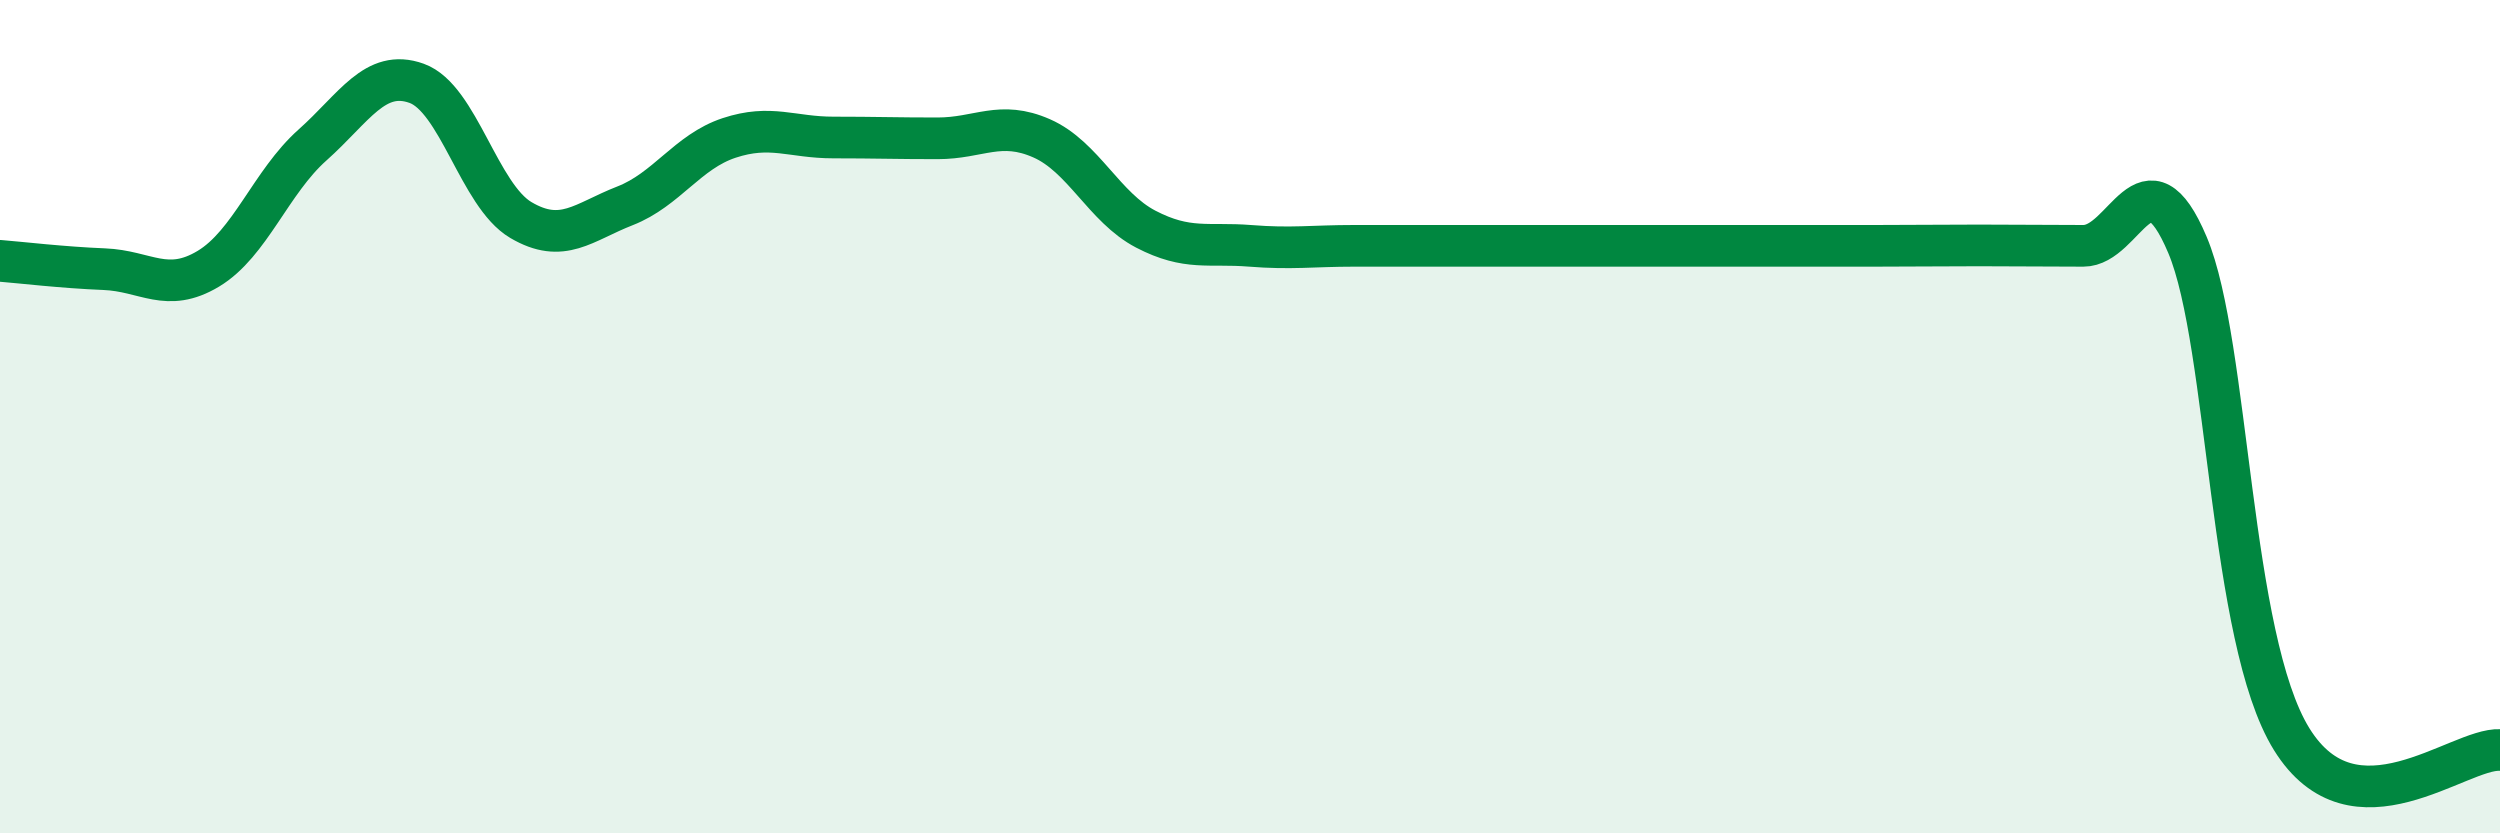
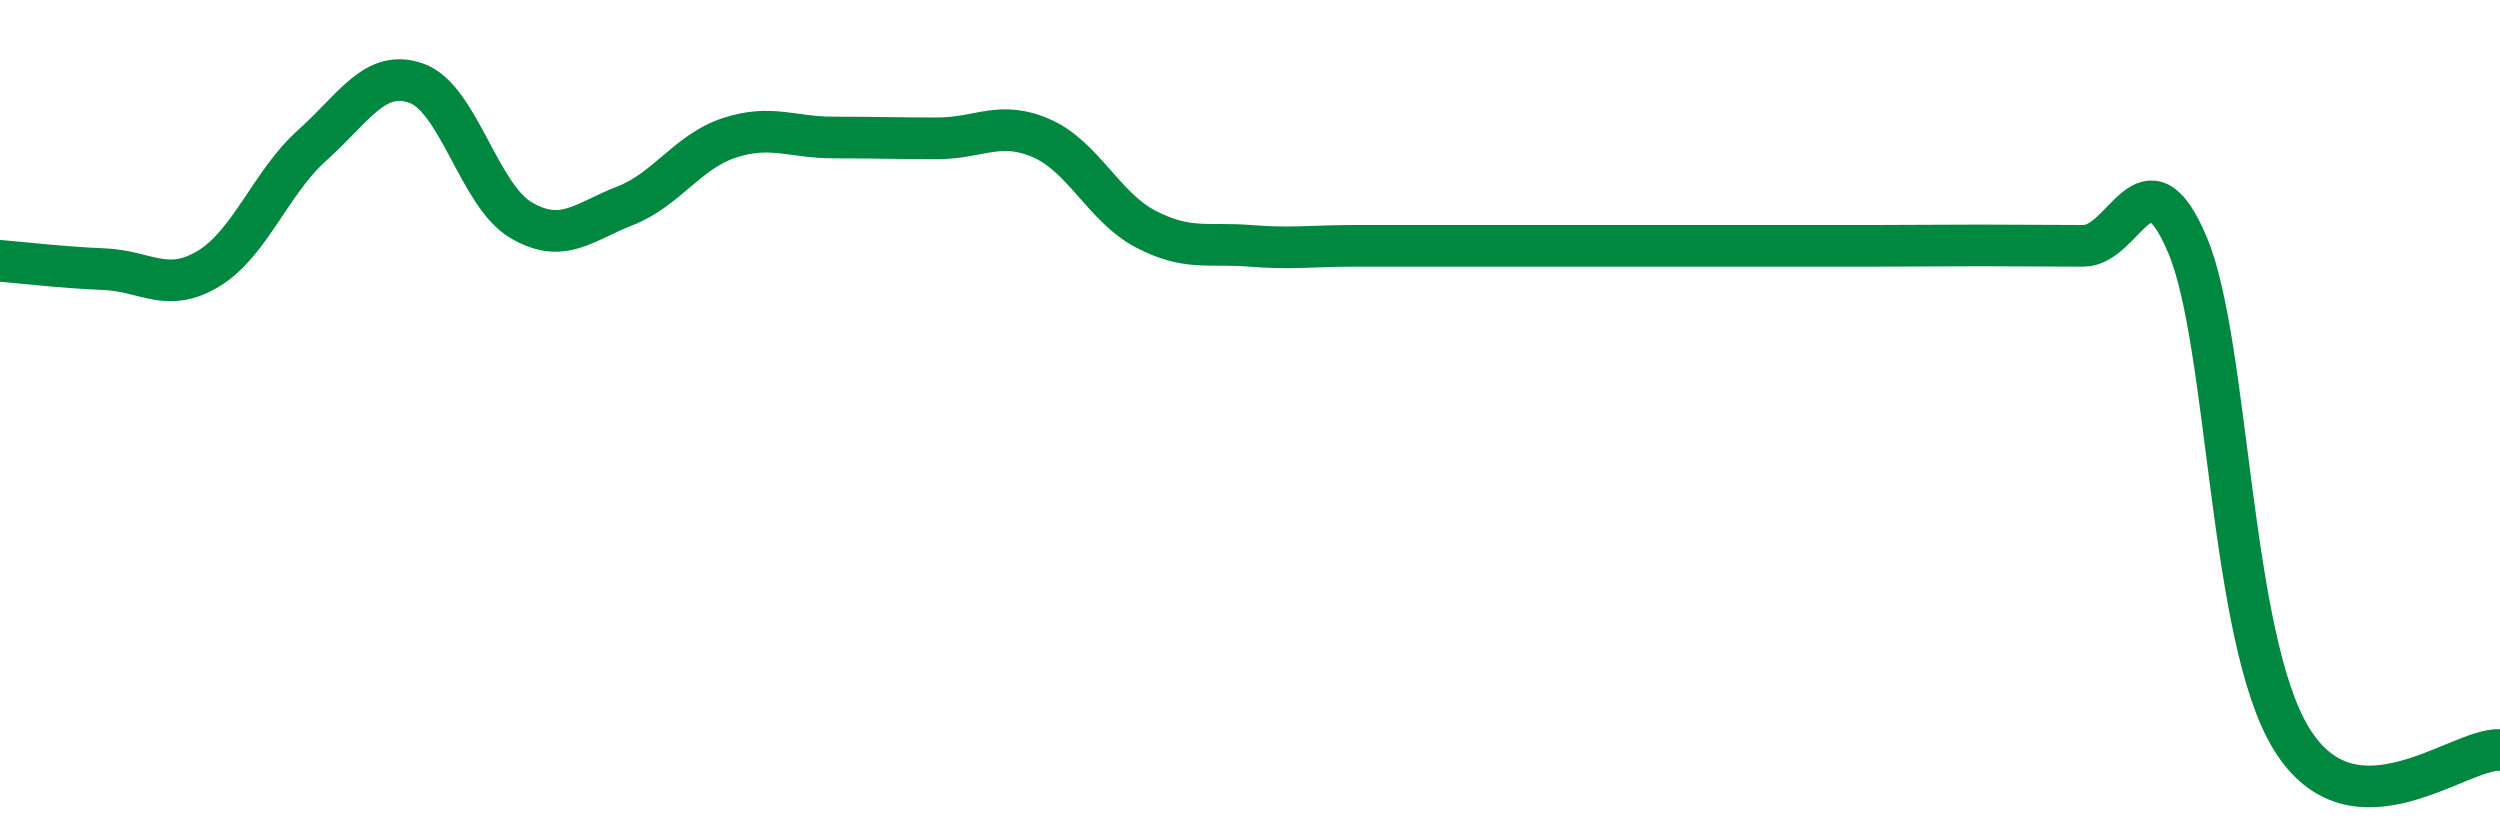
<svg xmlns="http://www.w3.org/2000/svg" width="60" height="20" viewBox="0 0 60 20">
-   <path d="M 0,6.26 C 0.5,6.3 1.5,6.42 2.5,6.46 C 3.5,6.5 4,7.05 5,6.45 C 6,5.85 6.5,4.37 7.5,3.48 C 8.5,2.59 9,1.64 10,2 C 11,2.36 11.5,4.69 12.5,5.28 C 13.5,5.87 14,5.33 15,4.94 C 16,4.55 16.5,3.64 17.5,3.31 C 18.5,2.98 19,3.3 20,3.3 C 21,3.3 21.5,3.32 22.5,3.32 C 23.5,3.32 24,2.88 25,3.32 C 26,3.76 26.5,4.98 27.5,5.5 C 28.5,6.02 29,5.82 30,5.9 C 31,5.98 31.5,5.9 32.5,5.9 C 33.5,5.9 34,5.9 35,5.9 C 36,5.9 36.5,5.9 37.5,5.9 C 38.5,5.9 39,5.9 40,5.9 C 41,5.9 41.5,5.9 42.5,5.9 C 43.5,5.9 44,5.9 45,5.9 C 46,5.9 46.5,5.89 47.5,5.89 C 48.5,5.89 49,5.9 50,5.9 C 51,5.9 51.5,3.51 52.5,5.88 C 53.5,8.25 53.5,15.32 55,17.74 C 56.5,20.16 59,17.95 60,18L60 20L0 20Z" fill="#008740" opacity="0.1" stroke-linecap="round" stroke-linejoin="round" />
  <path d="M 0,6.26 C 0.5,6.3 1.5,6.42 2.5,6.46 C 3.5,6.5 4,7.05 5,6.45 C 6,5.85 6.5,4.37 7.5,3.48 C 8.5,2.59 9,1.64 10,2 C 11,2.36 11.5,4.69 12.5,5.28 C 13.5,5.87 14,5.33 15,4.94 C 16,4.55 16.5,3.64 17.5,3.31 C 18.5,2.98 19,3.3 20,3.3 C 21,3.3 21.5,3.32 22.5,3.32 C 23.5,3.32 24,2.88 25,3.32 C 26,3.76 26.5,4.98 27.5,5.5 C 28.5,6.02 29,5.82 30,5.9 C 31,5.98 31.5,5.9 32.5,5.9 C 33.5,5.9 34,5.9 35,5.9 C 36,5.9 36.5,5.9 37.5,5.9 C 38.5,5.9 39,5.9 40,5.9 C 41,5.9 41.5,5.9 42.5,5.9 C 43.5,5.9 44,5.9 45,5.9 C 46,5.9 46.5,5.89 47.5,5.89 C 48.5,5.89 49,5.9 50,5.9 C 51,5.9 51.5,3.51 52.5,5.88 C 53.5,8.25 53.5,15.32 55,17.74 C 56.5,20.16 59,17.95 60,18" stroke="#008740" stroke-width="1" fill="none" stroke-linecap="round" stroke-linejoin="round" />
</svg>